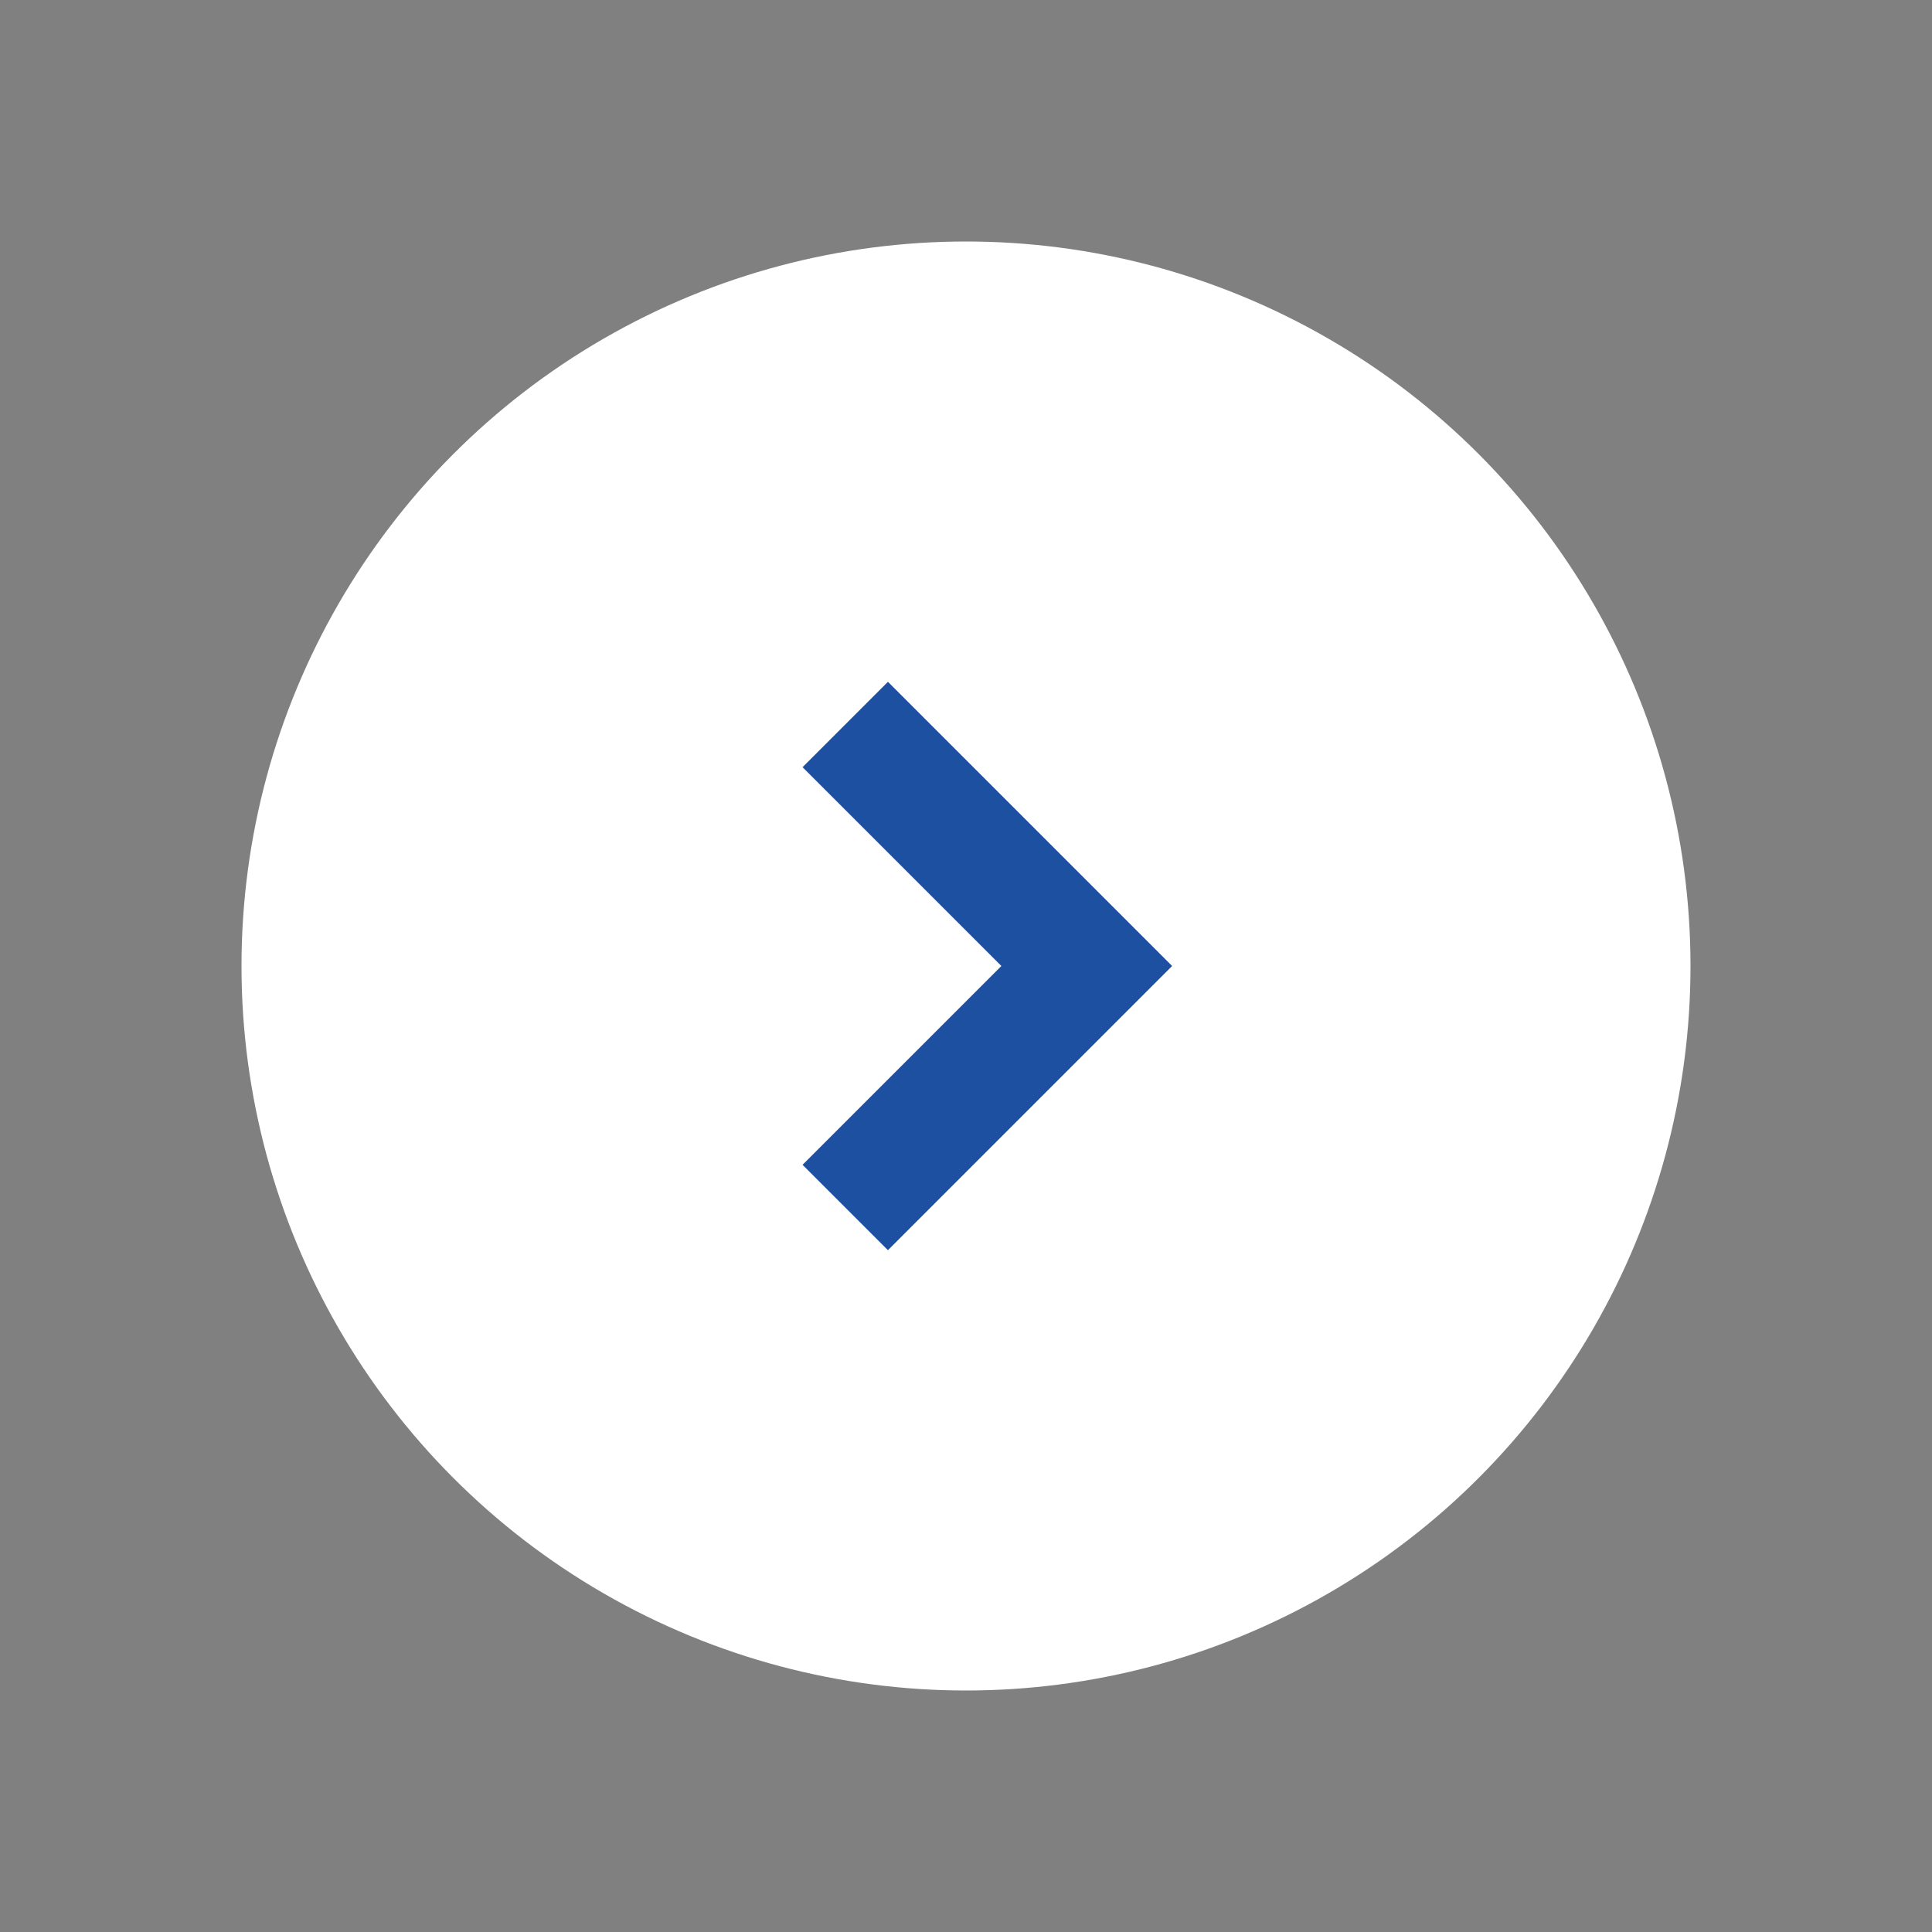
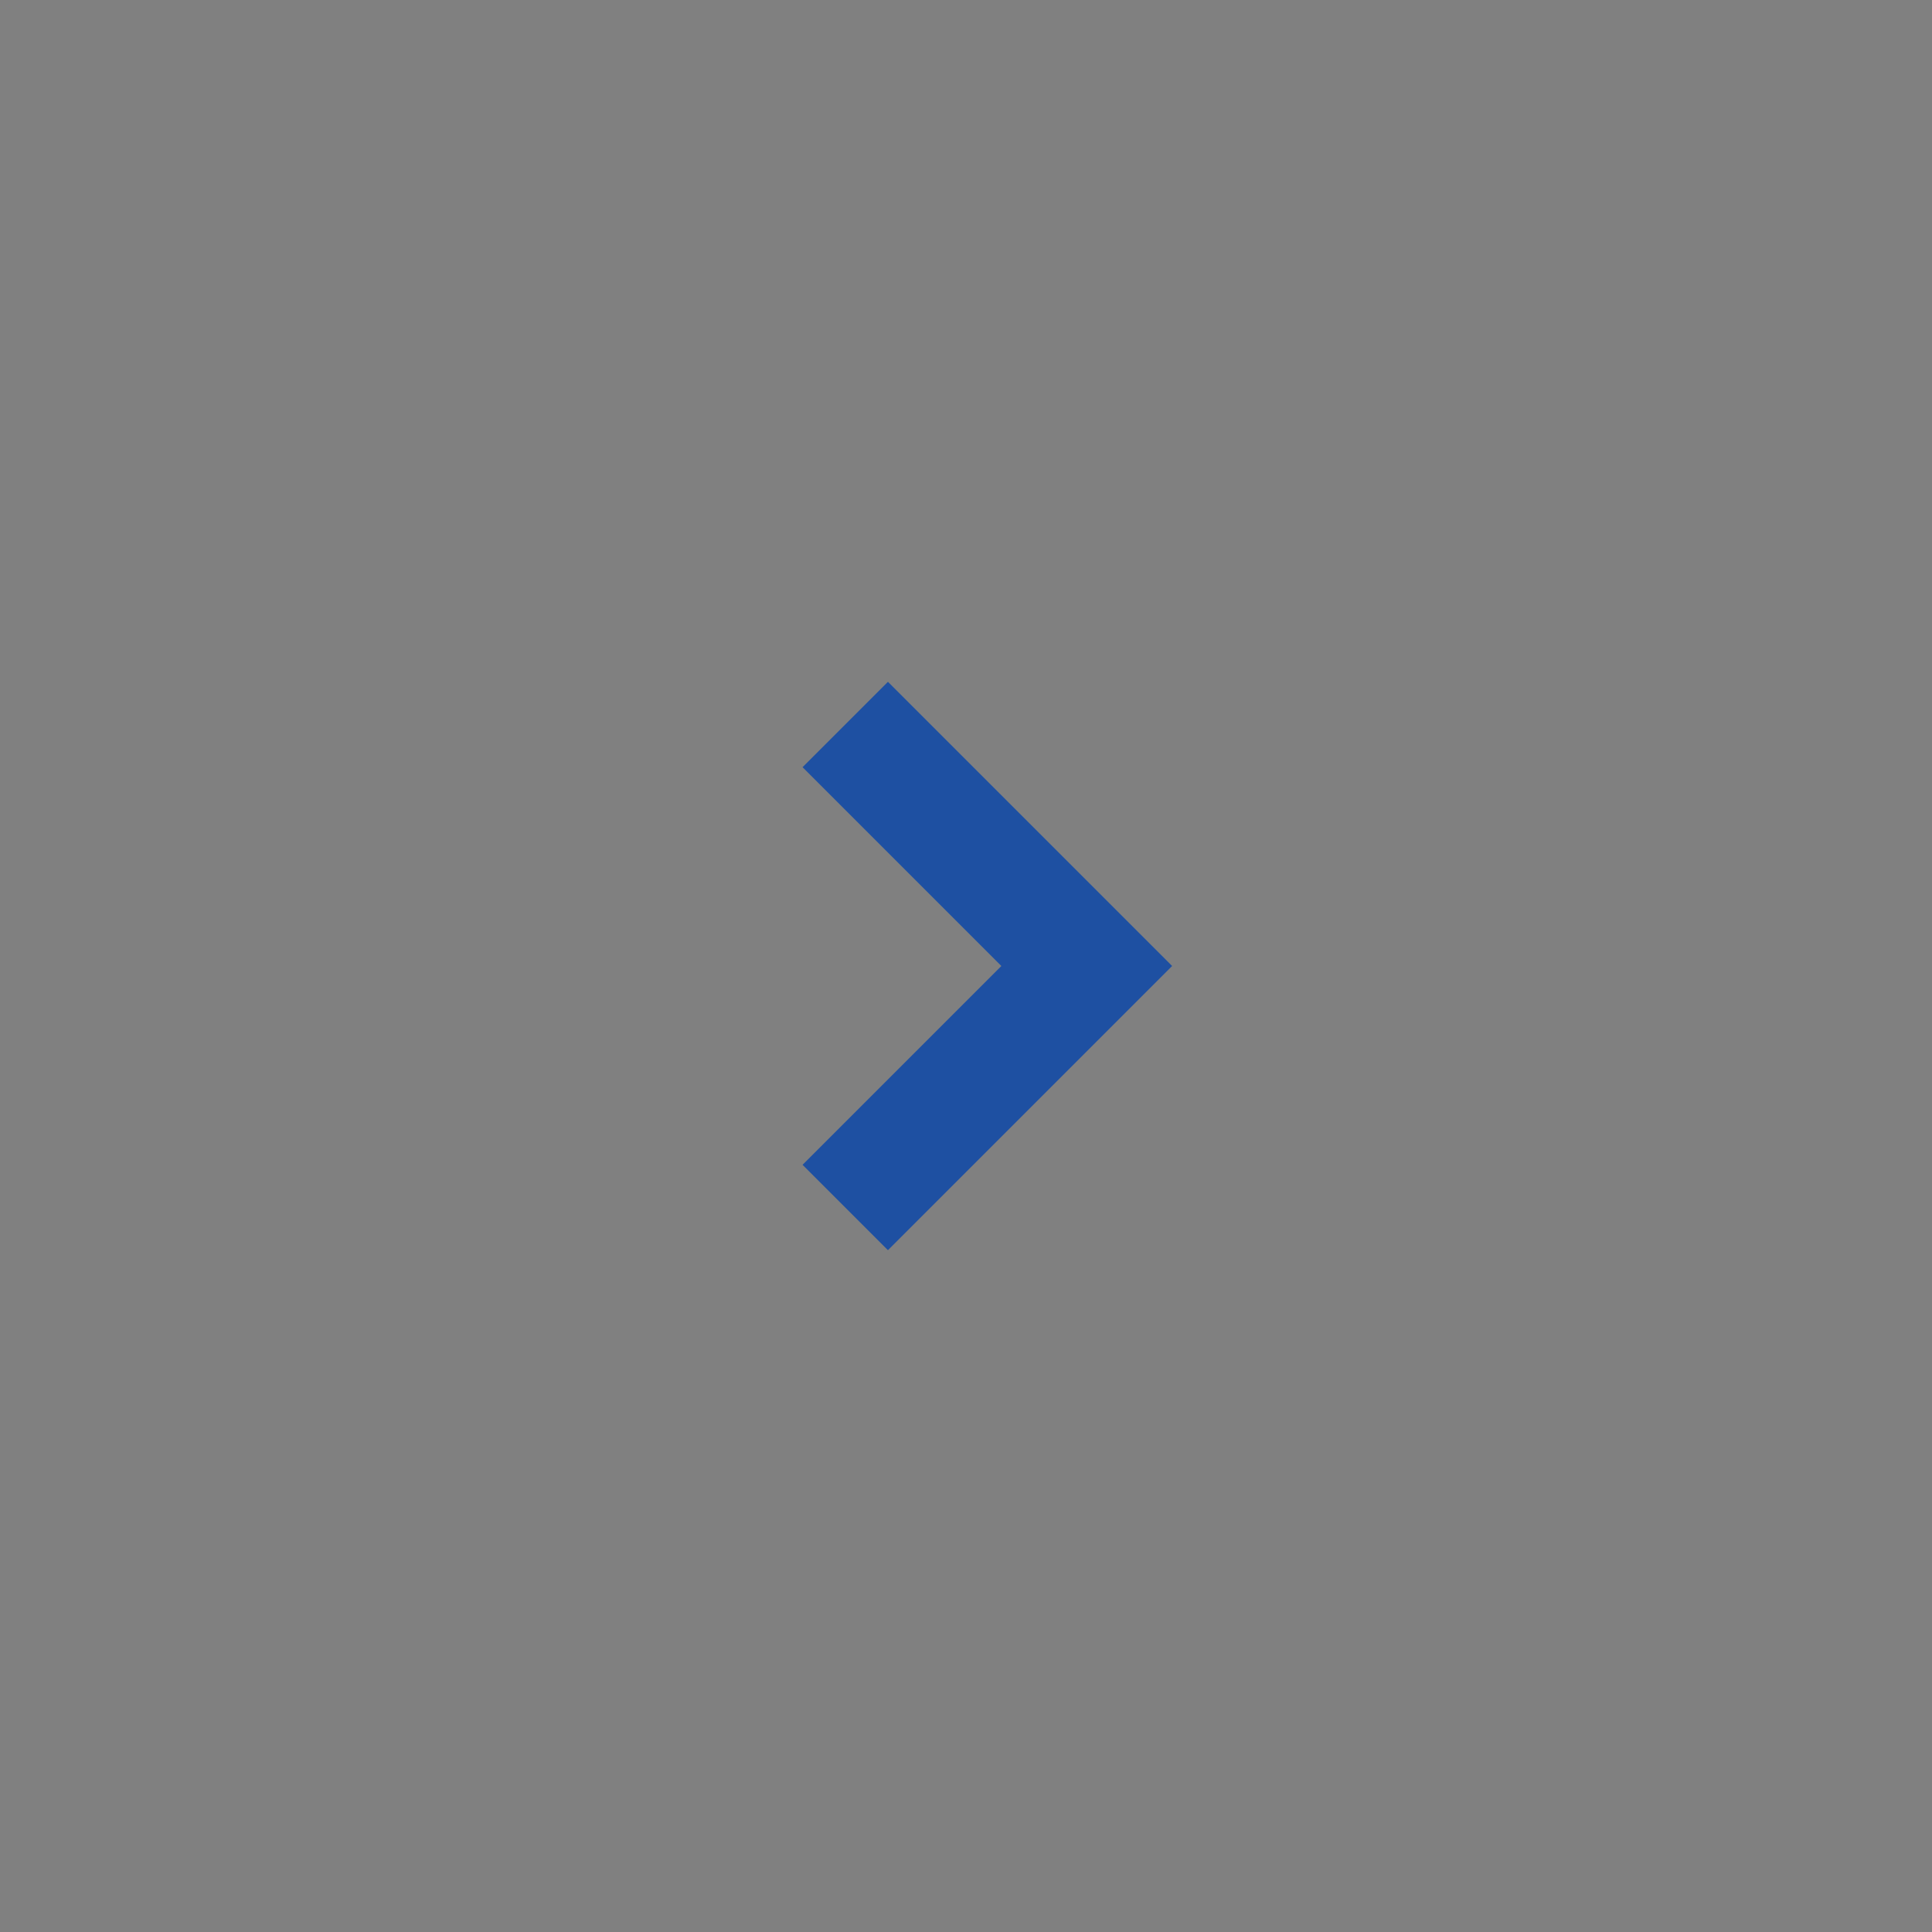
<svg xmlns="http://www.w3.org/2000/svg" viewBox="0 0 16 16" fill="none">
  <rect x="0" y="0" width="16" height="16" fill="#808080" stroke="none" />
-   <circle cx="8" cy="8" r="6" fill="white" />
  <path d="M7 6L9 8L7 10" stroke="#1E50A2" />
</svg>